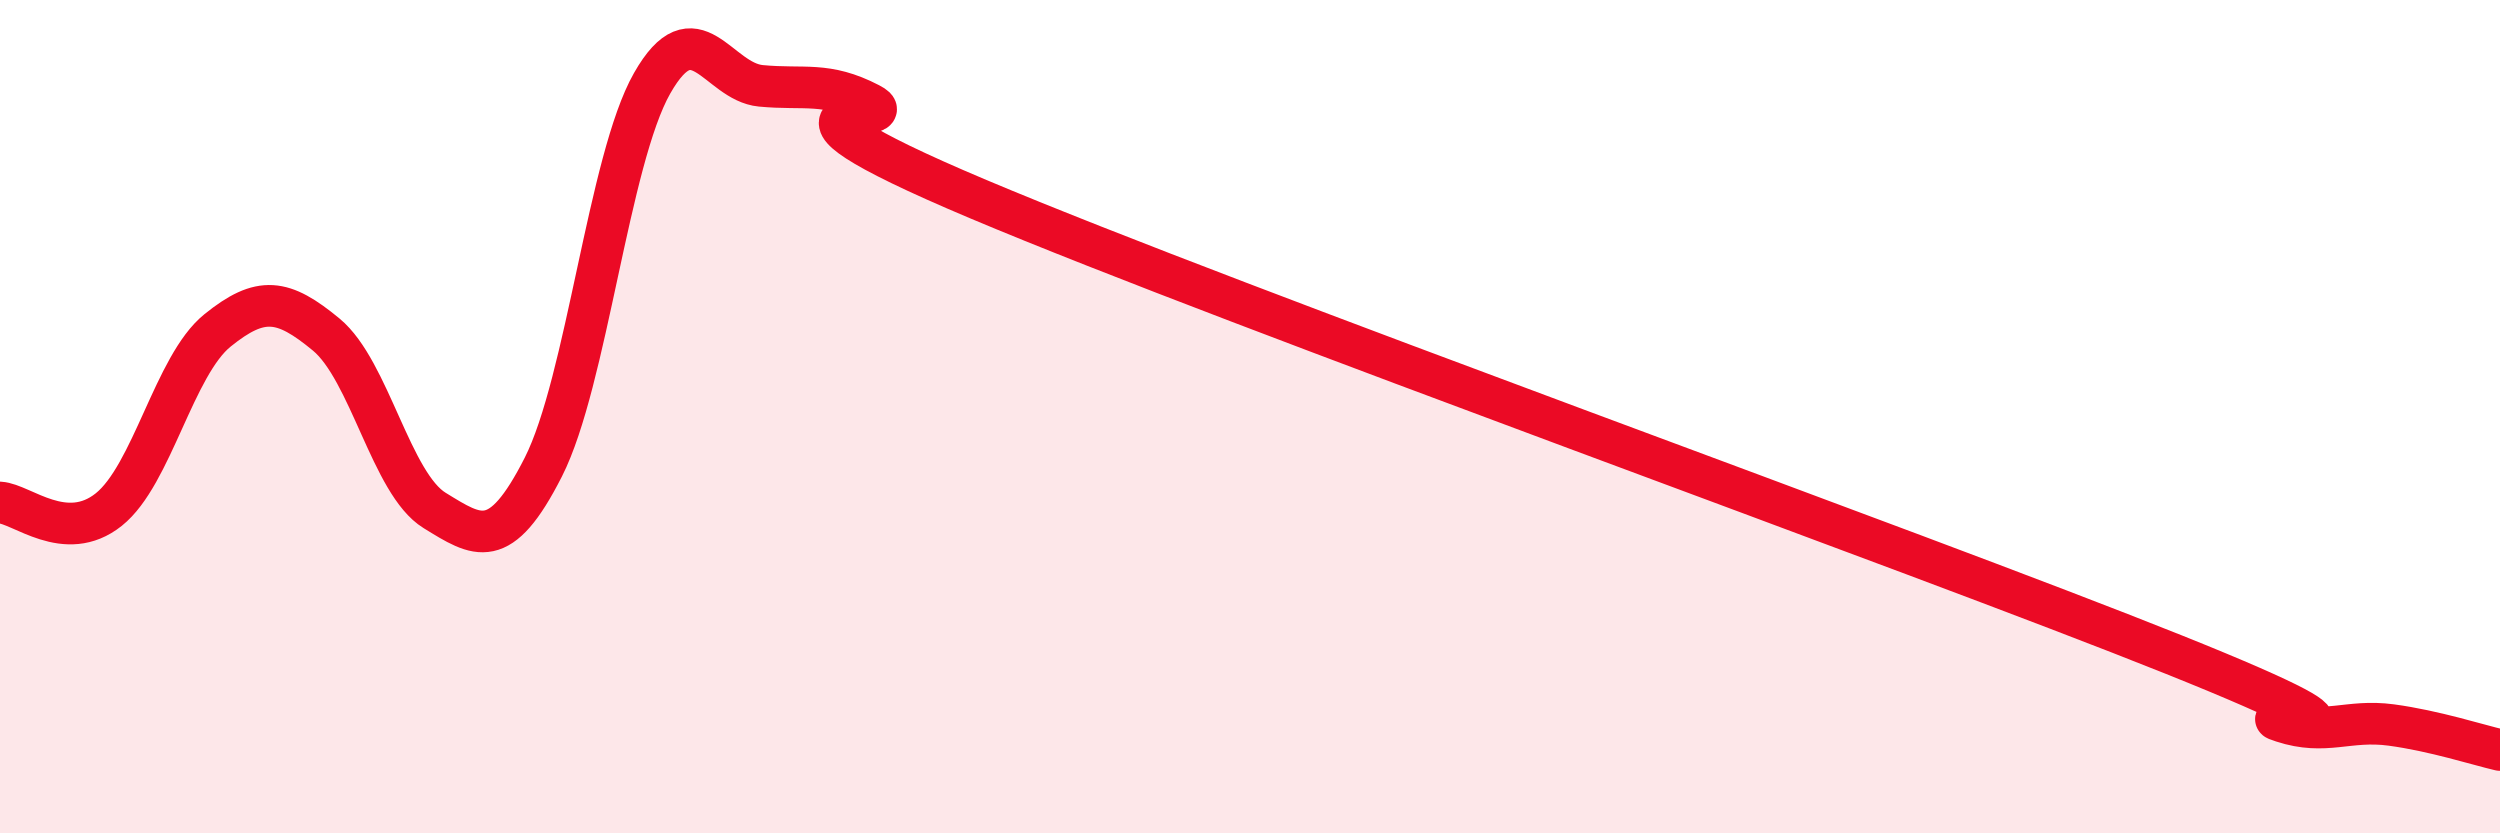
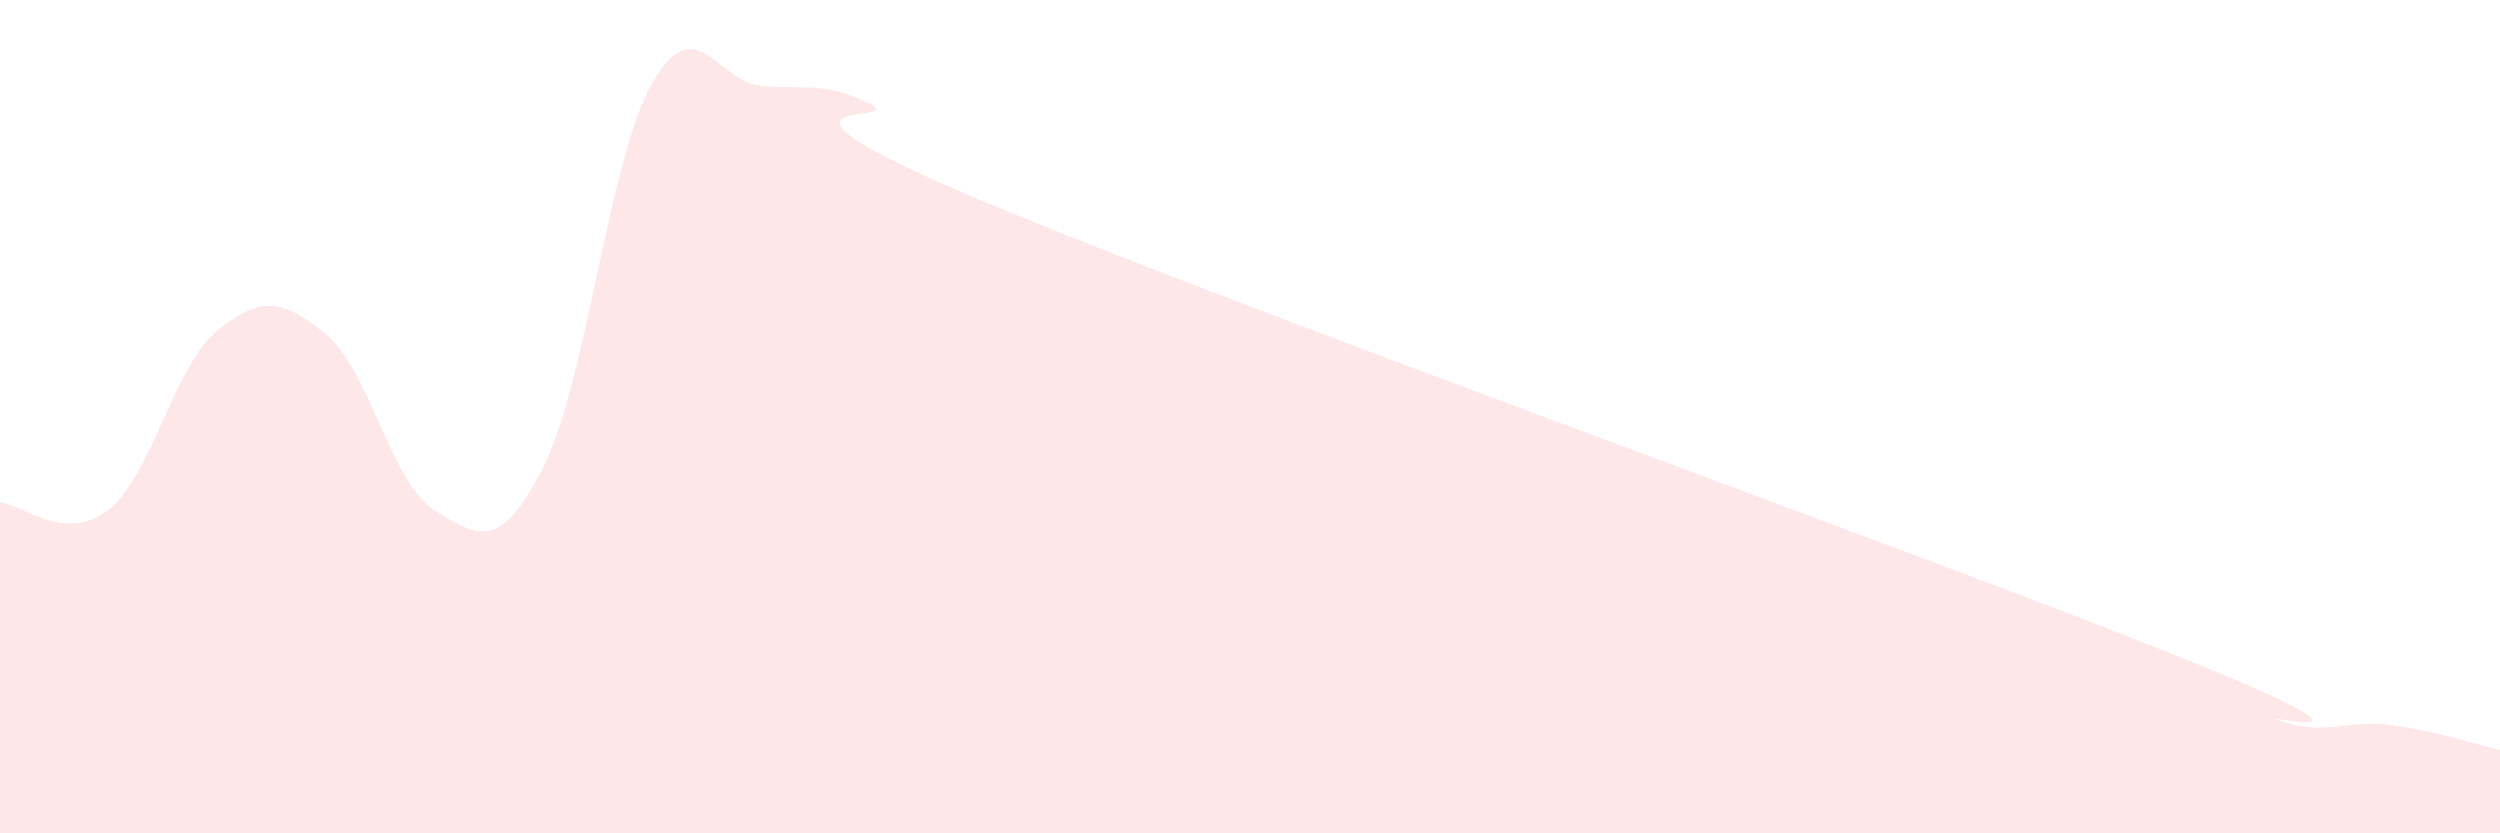
<svg xmlns="http://www.w3.org/2000/svg" width="60" height="20" viewBox="0 0 60 20">
  <path d="M 0,12.06 C 0.52,12.09 1.57,13.06 2.61,12.23 C 3.65,11.4 4.18,8.77 5.22,7.93 C 6.26,7.09 6.79,7.17 7.83,8.03 C 8.87,8.89 9.39,11.61 10.43,12.25 C 11.47,12.89 12,13.26 13.04,11.21 C 14.08,9.16 14.61,3.83 15.65,2 C 16.69,0.17 17.22,1.96 18.26,2.06 C 19.3,2.16 19.83,1.95 20.87,2.49 C 21.91,3.03 17.22,2.14 23.48,4.78 C 29.74,7.42 45.91,13.2 52.17,15.71 C 58.43,18.22 53.74,16.98 54.78,17.32 C 55.82,17.66 56.35,17.26 57.39,17.4 C 58.43,17.54 59.48,17.88 60,18L60 20L0 20Z" fill="#EB0A25" opacity="0.1" stroke-linecap="round" stroke-linejoin="round" />
-   <path d="M 0,12.06 C 0.52,12.09 1.57,13.06 2.61,12.23 C 3.65,11.4 4.18,8.77 5.22,7.93 C 6.26,7.09 6.79,7.17 7.83,8.03 C 8.87,8.89 9.39,11.61 10.43,12.25 C 11.47,12.89 12,13.26 13.04,11.21 C 14.08,9.16 14.61,3.83 15.65,2 C 16.69,0.17 17.22,1.96 18.26,2.06 C 19.3,2.16 19.83,1.95 20.87,2.49 C 21.91,3.03 17.22,2.14 23.48,4.78 C 29.74,7.42 45.91,13.2 52.17,15.71 C 58.43,18.22 53.74,16.98 54.78,17.32 C 55.82,17.66 56.35,17.26 57.39,17.4 C 58.43,17.54 59.48,17.88 60,18" stroke="#EB0A25" stroke-width="1" fill="none" stroke-linecap="round" stroke-linejoin="round" />
</svg>